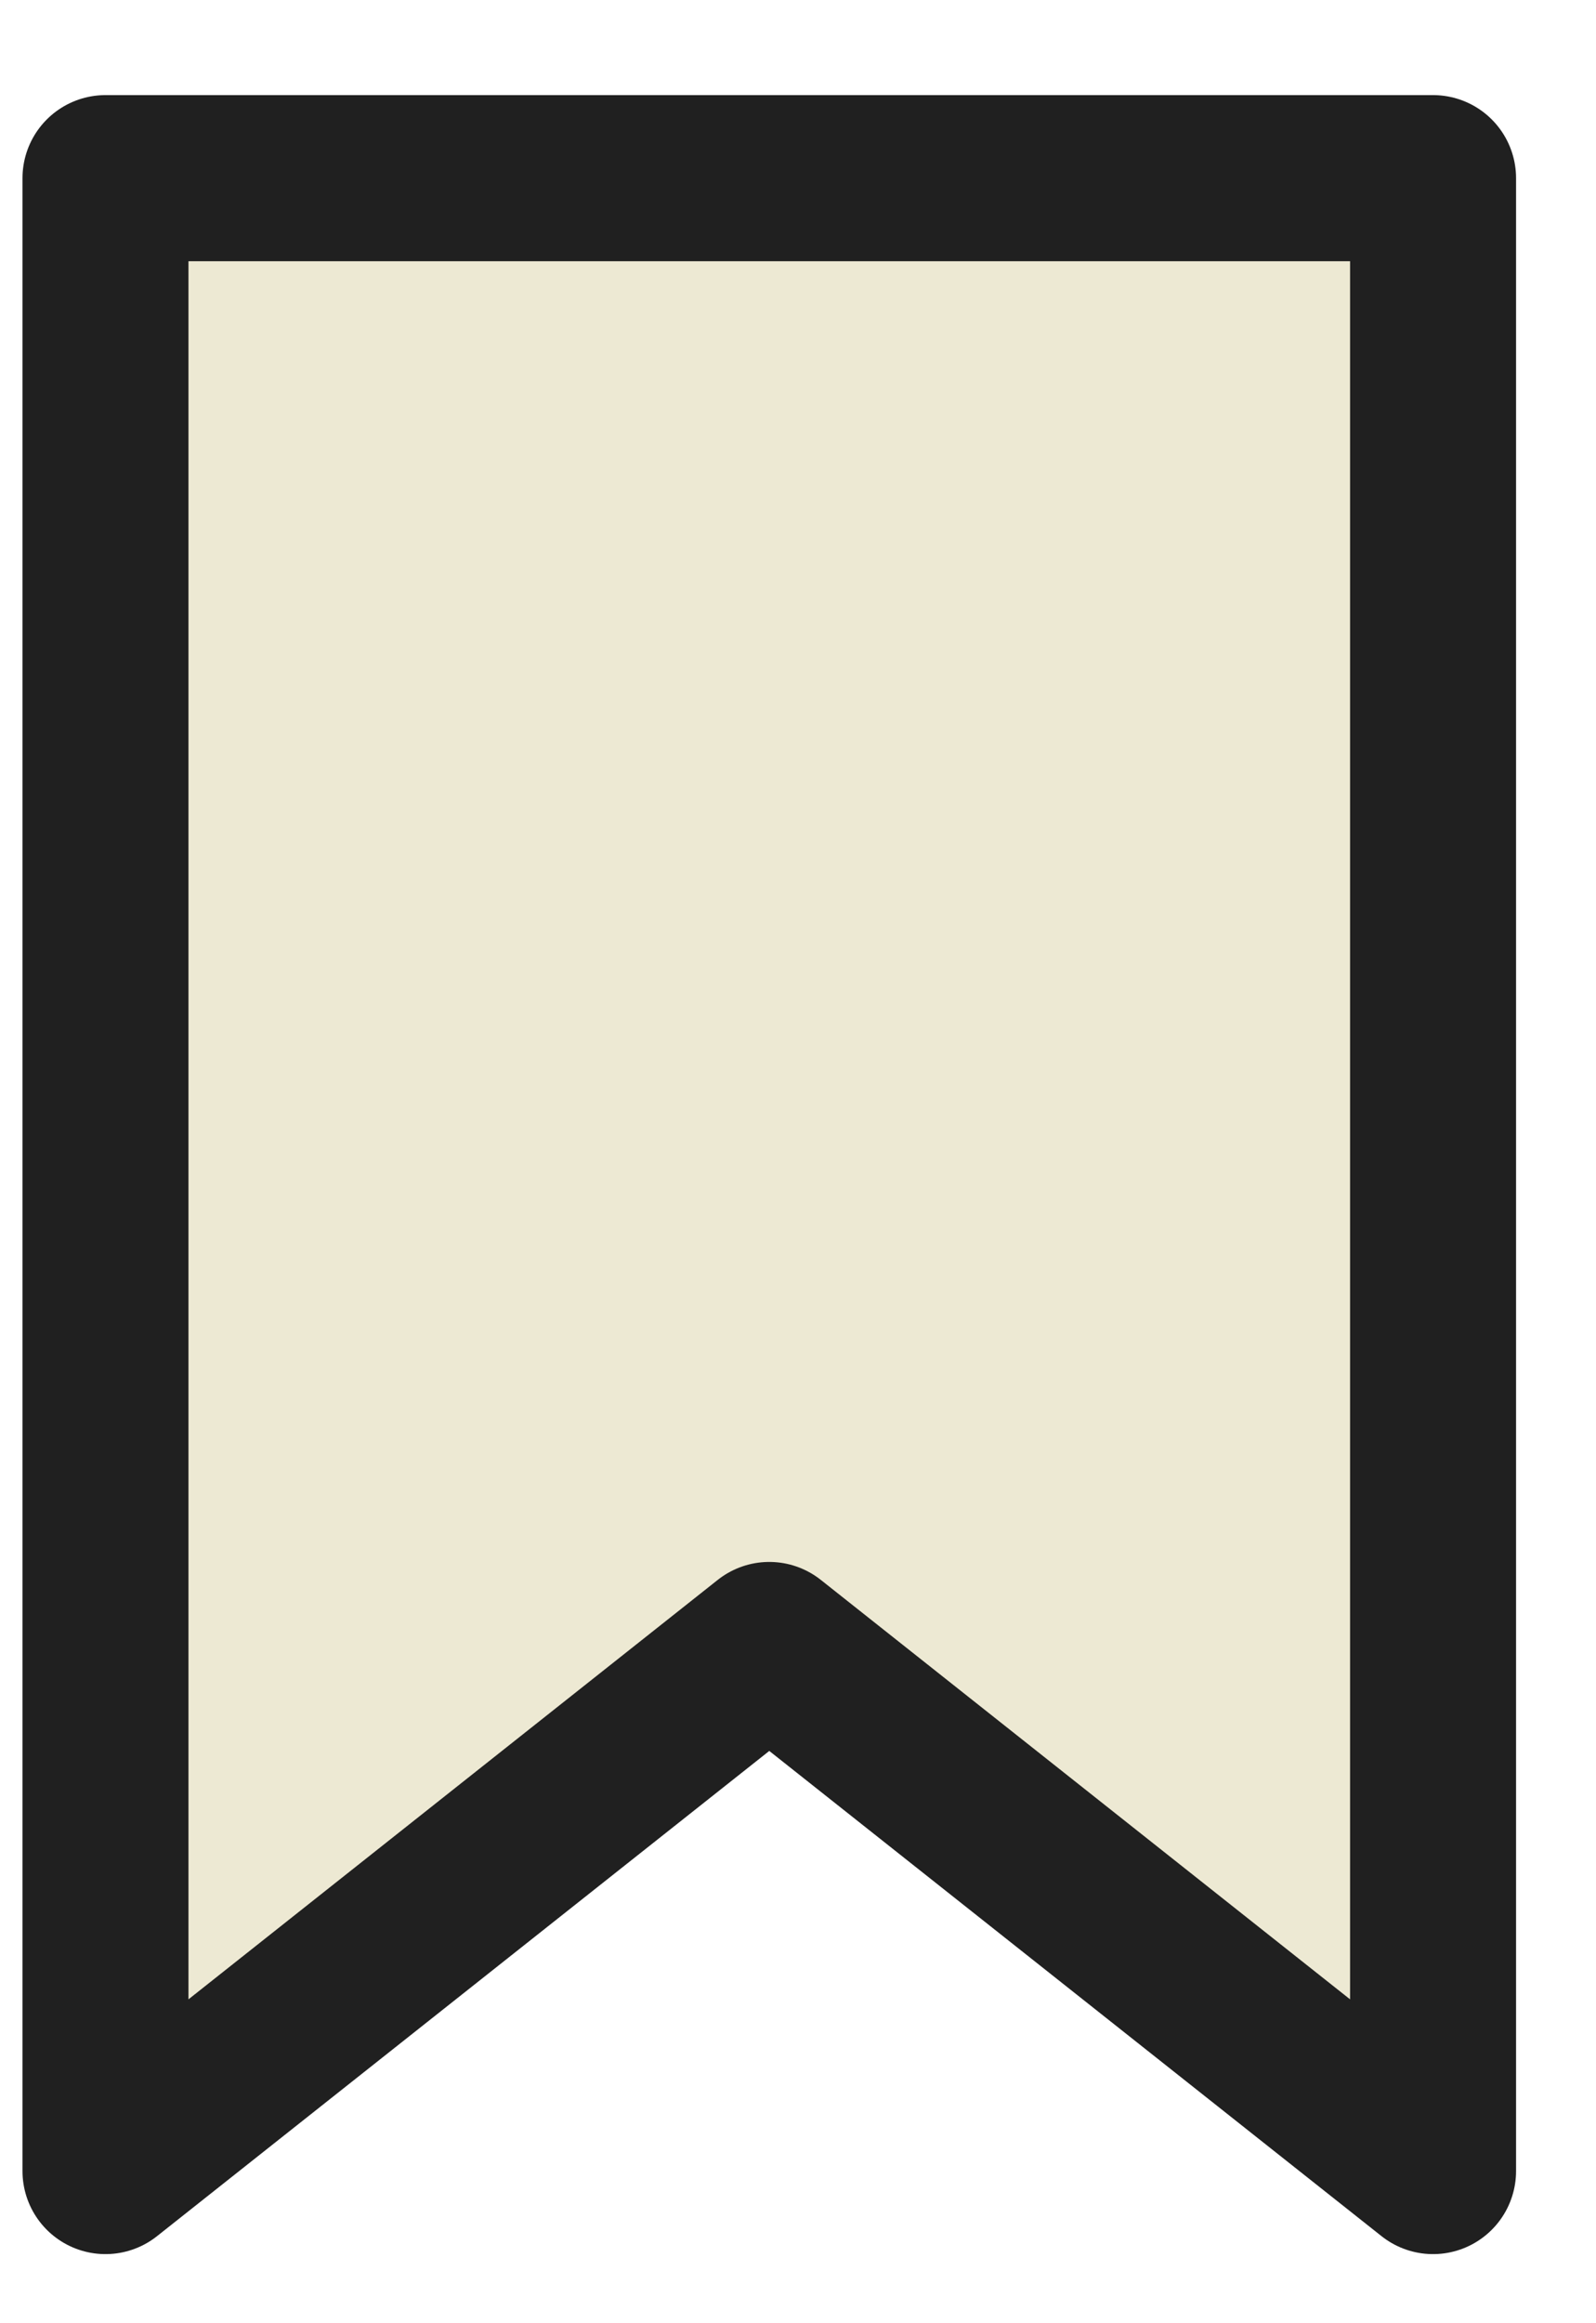
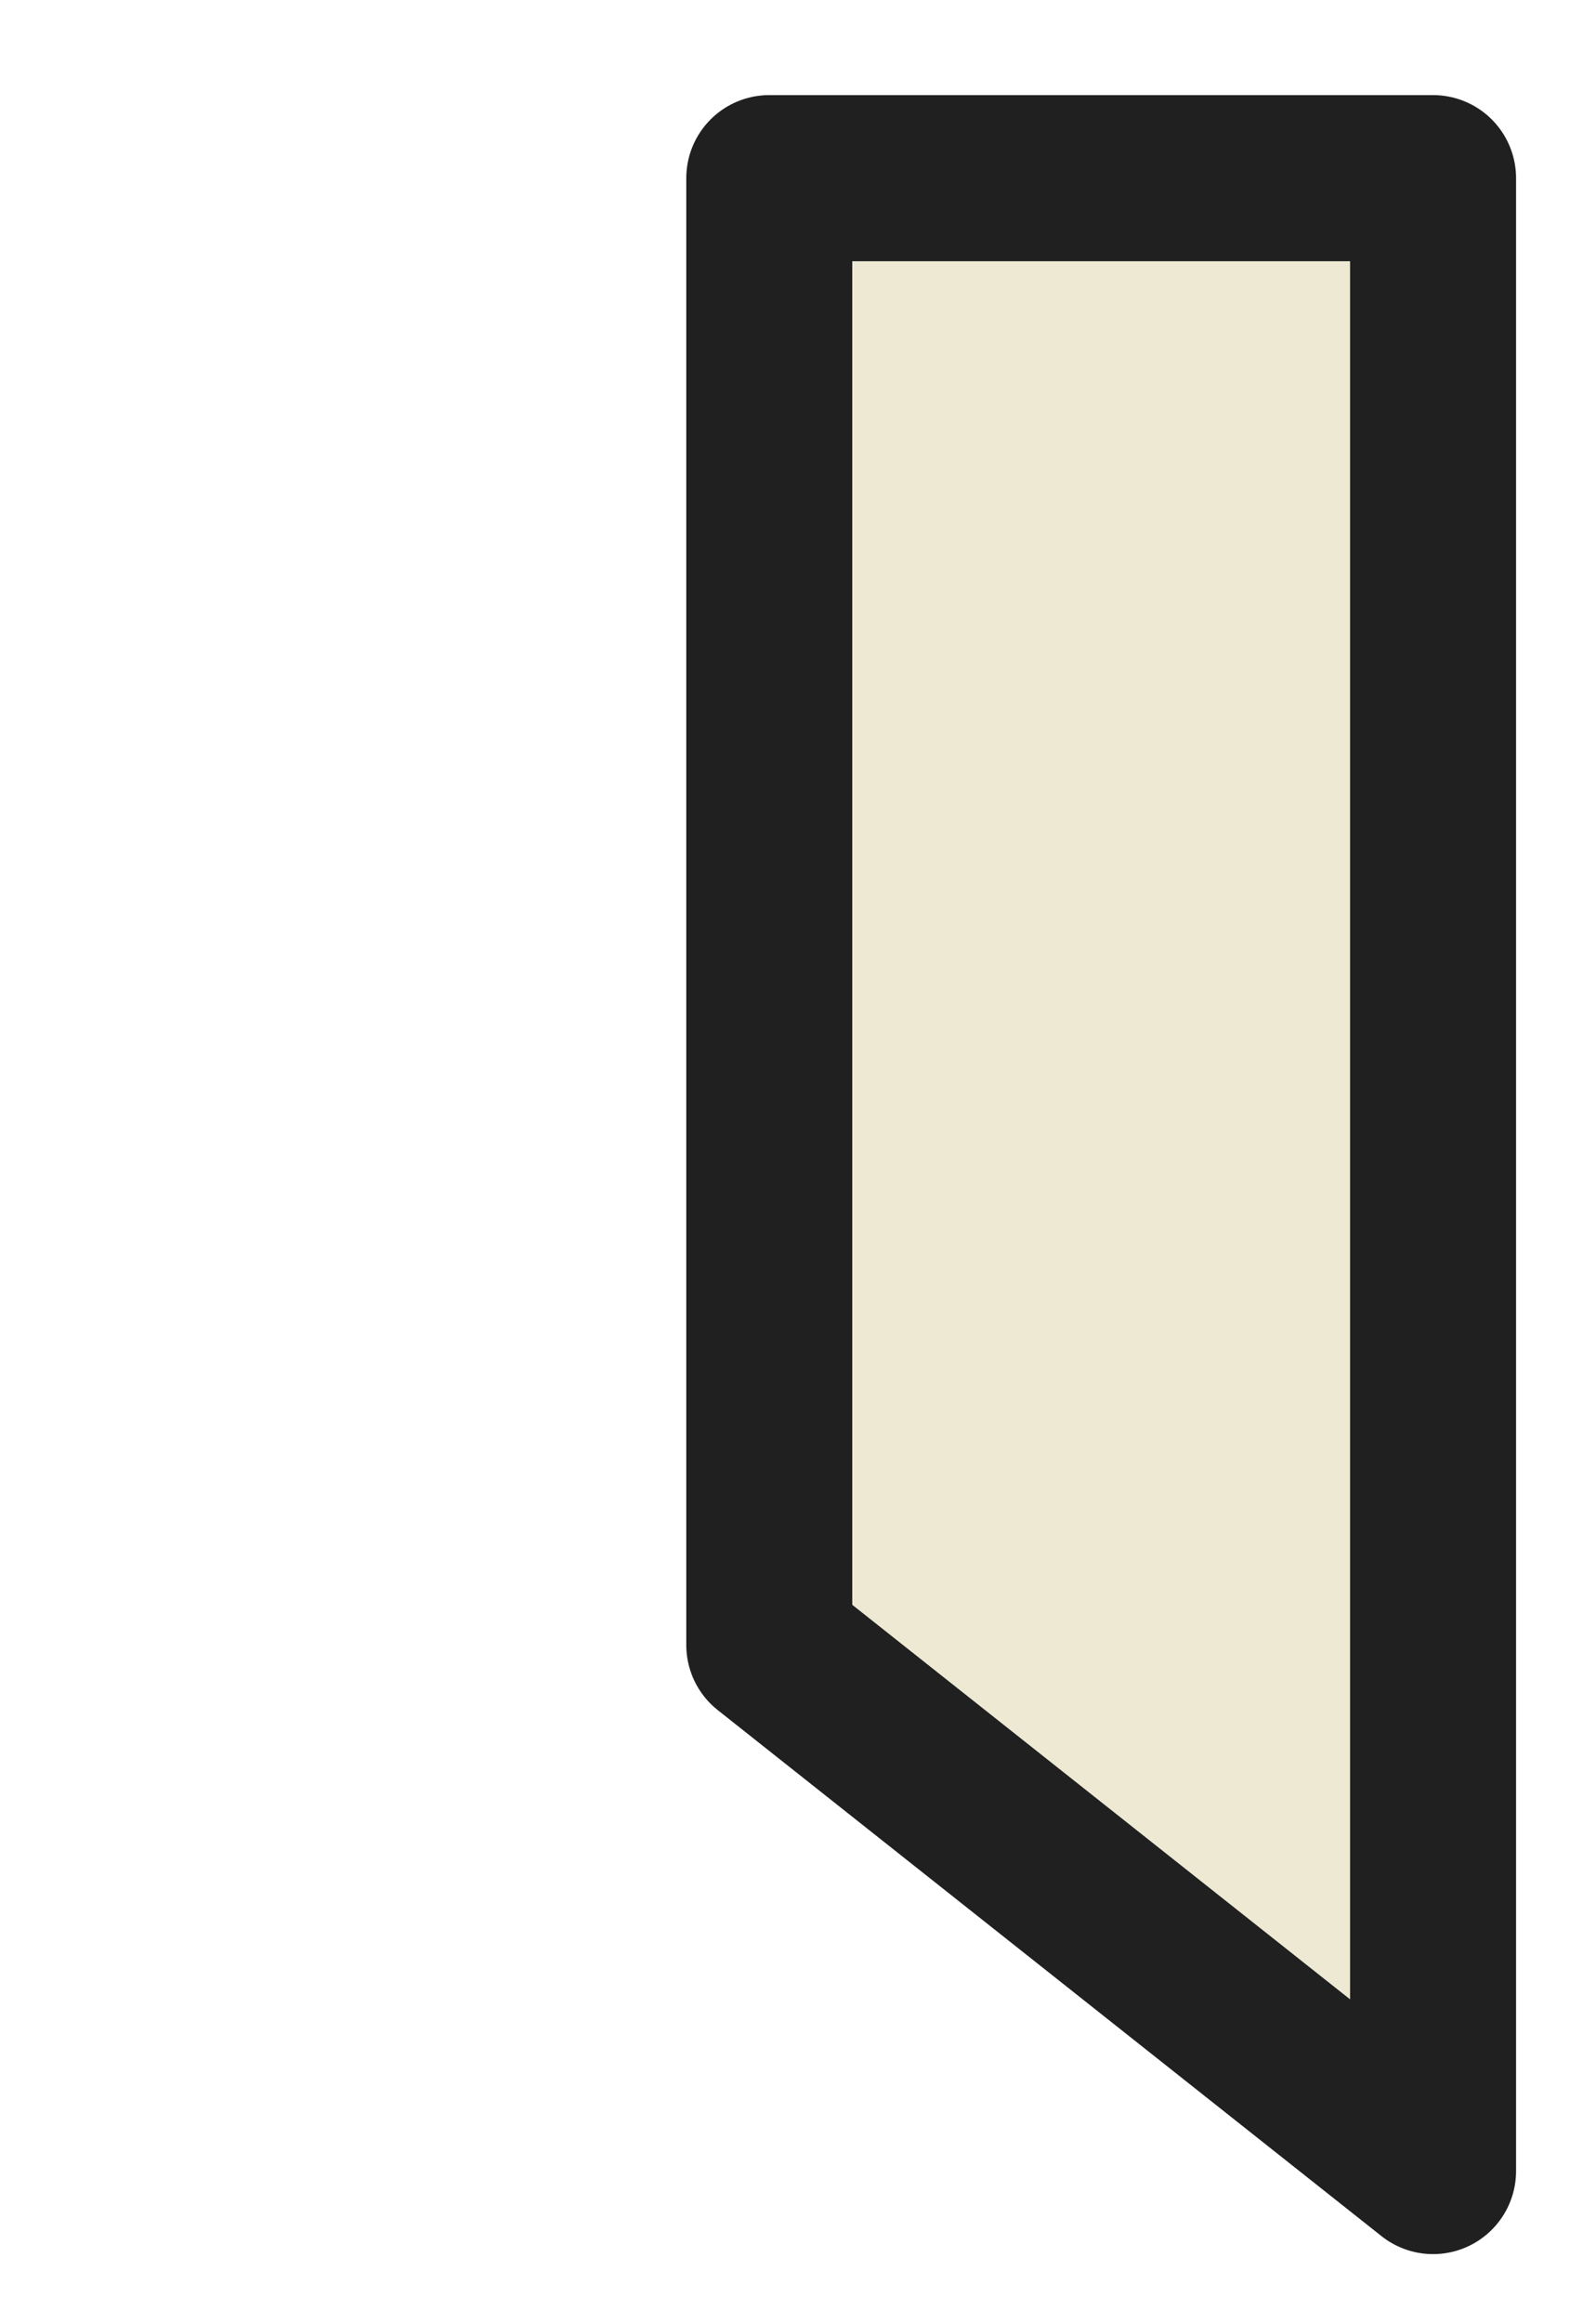
<svg xmlns="http://www.w3.org/2000/svg" width="11" height="16" viewBox="0 0 11 16" fill="none">
-   <path d="M9.877 1.227V14.952L5.302 11.329L0.727 14.952V1.227H9.877Z" fill="#EDE9D3" stroke="#202020" stroke-width="1.144" stroke-linecap="round" stroke-linejoin="round" />
+   <path d="M9.877 1.227V14.952L5.302 11.329V1.227H9.877Z" fill="#EDE9D3" stroke="#202020" stroke-width="1.144" stroke-linecap="round" stroke-linejoin="round" />
</svg>